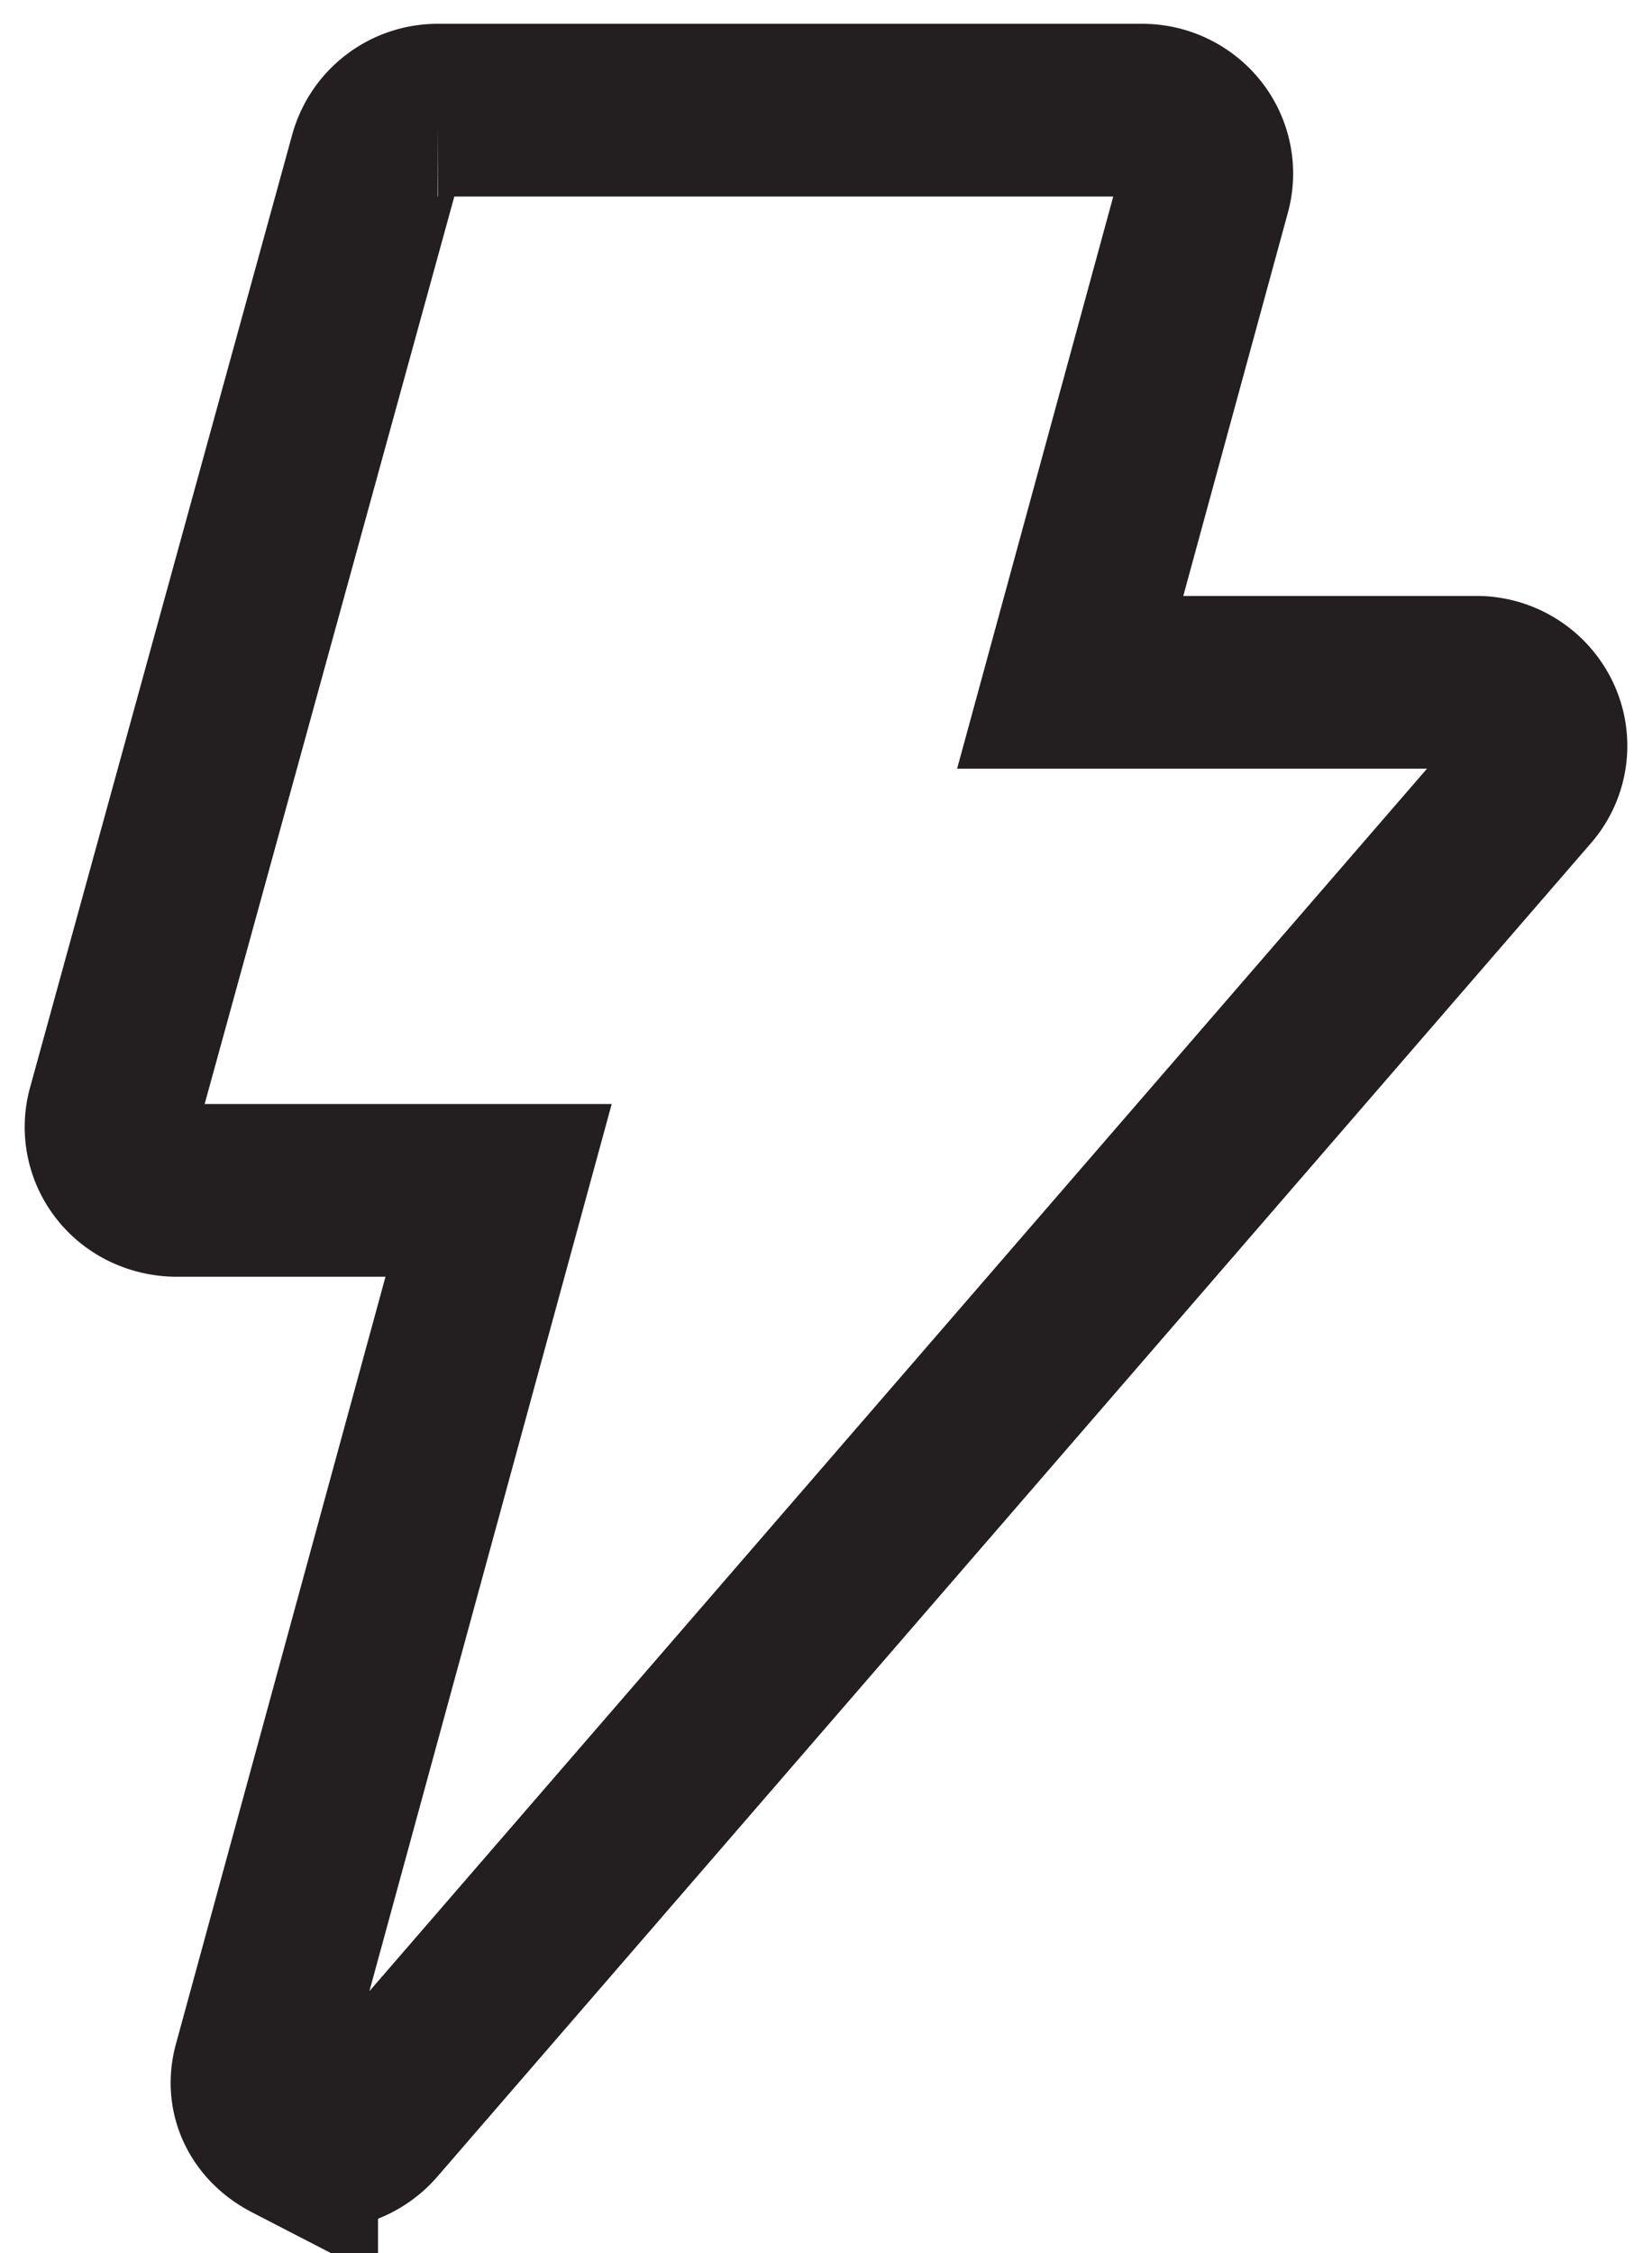
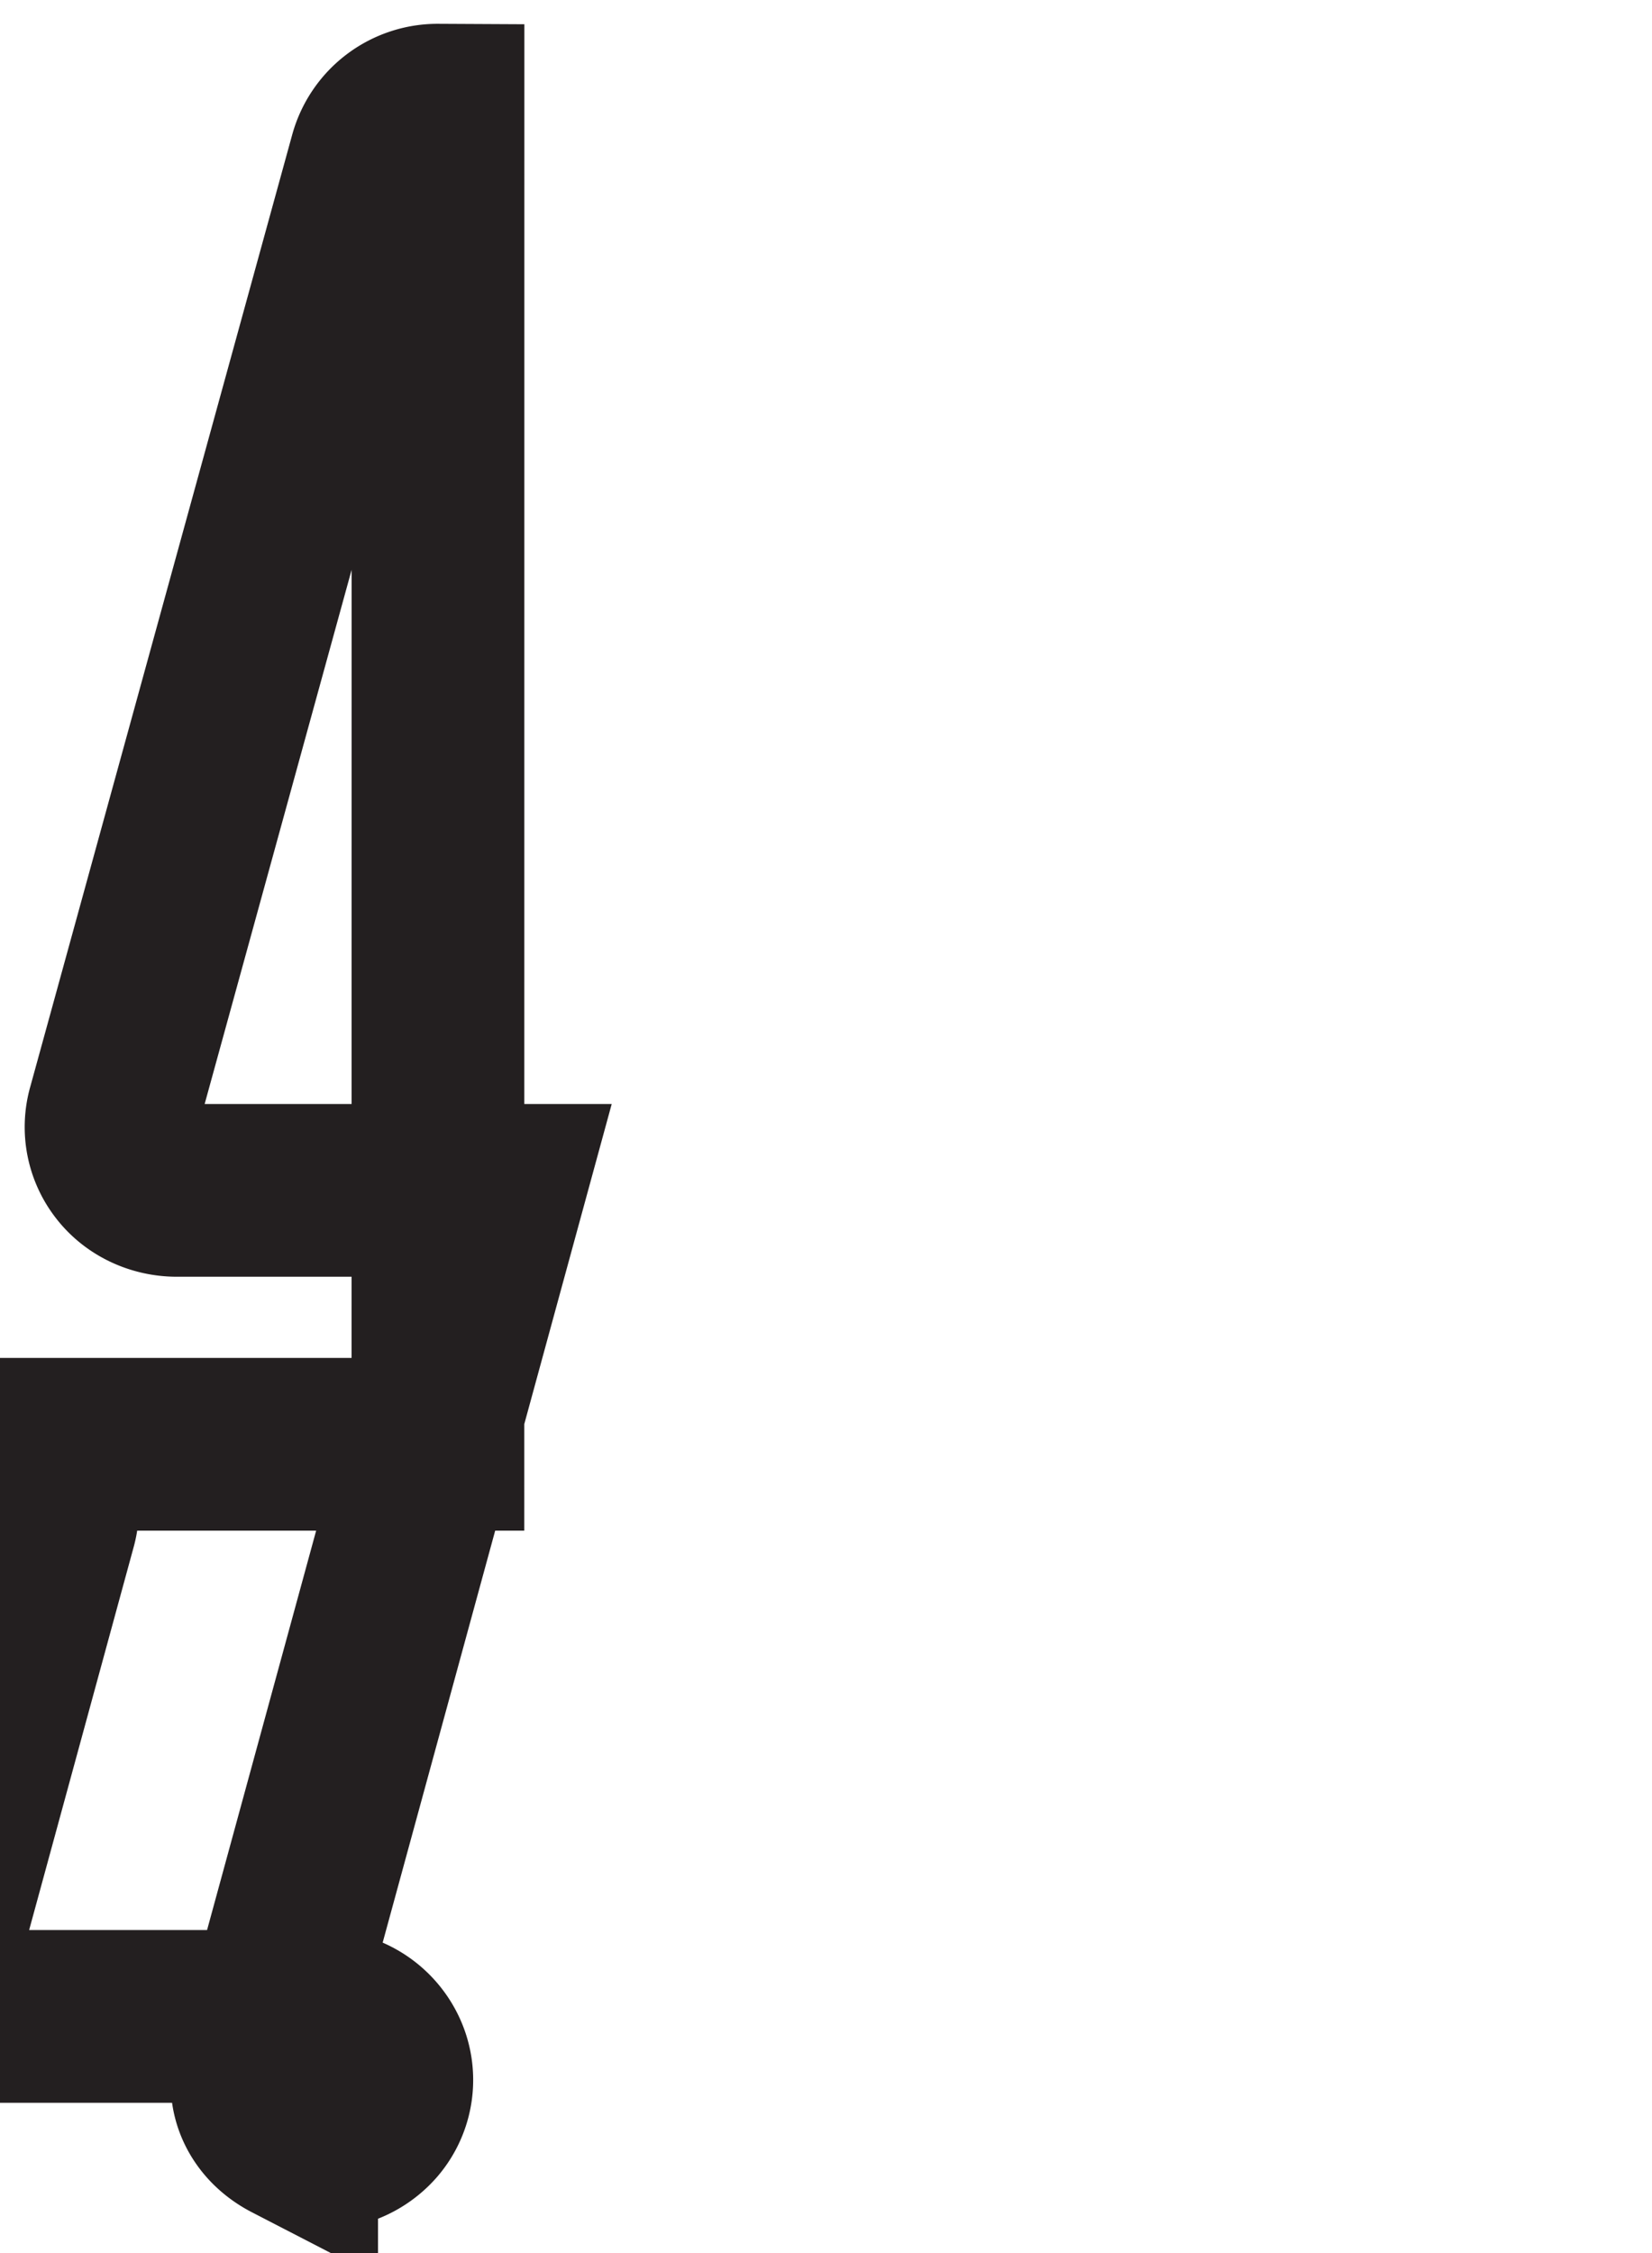
<svg xmlns="http://www.w3.org/2000/svg" width="22" height="30" fill="none" viewBox="0 0 22 30">
-   <path stroke="#231F20" stroke-miterlimit="10" stroke-width="2.3" d="M5.833 1.467a.859.859 0 0 0-.831.625l-3.49 12.683a.827.827 0 0 0 .14.738c.162.212.42.333.69.337H6.64L3.456 27.506c-.112.386.066.743.428.93a.88.88 0 0 0 1.068-.203l15.37-17.764a.825.825 0 0 0 .117-.897.863.863 0 0 0-.781-.487h-5.406l1.786-6.543a.83.83 0 0 0-.14-.738.867.867 0 0 0-.69-.337H5.832Z" />
+   <path stroke="#231F20" stroke-miterlimit="10" stroke-width="2.3" d="M5.833 1.467a.859.859 0 0 0-.831.625l-3.49 12.683a.827.827 0 0 0 .14.738c.162.212.42.333.69.337H6.64L3.456 27.506c-.112.386.066.743.428.93a.88.88 0 0 0 1.068-.203a.825.825 0 0 0 .117-.897.863.863 0 0 0-.781-.487h-5.406l1.786-6.543a.83.83 0 0 0-.14-.738.867.867 0 0 0-.69-.337H5.832Z" />
</svg>